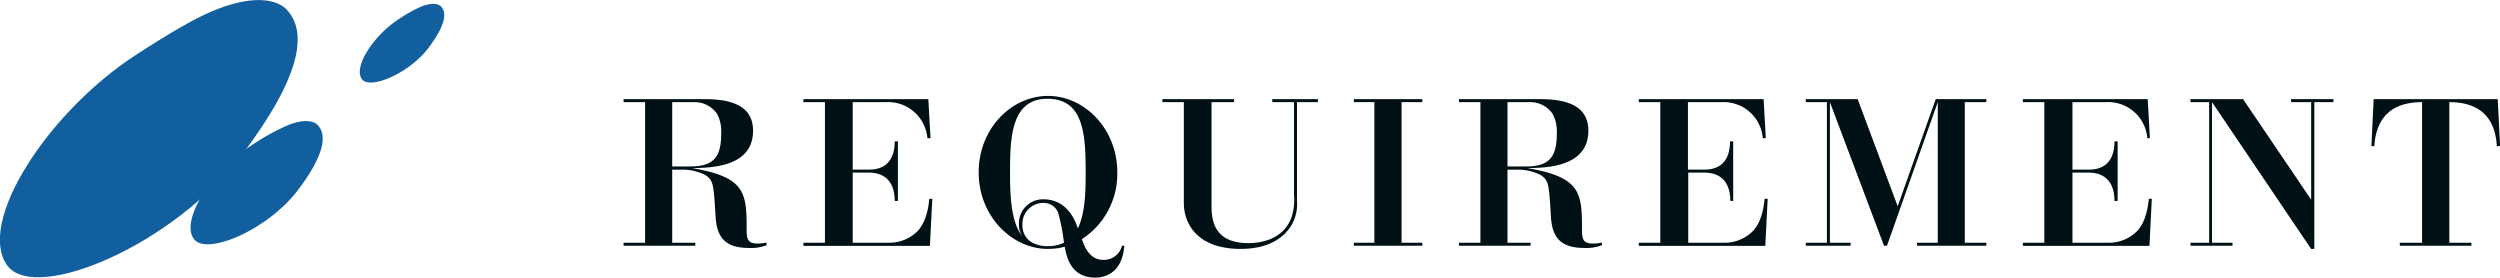
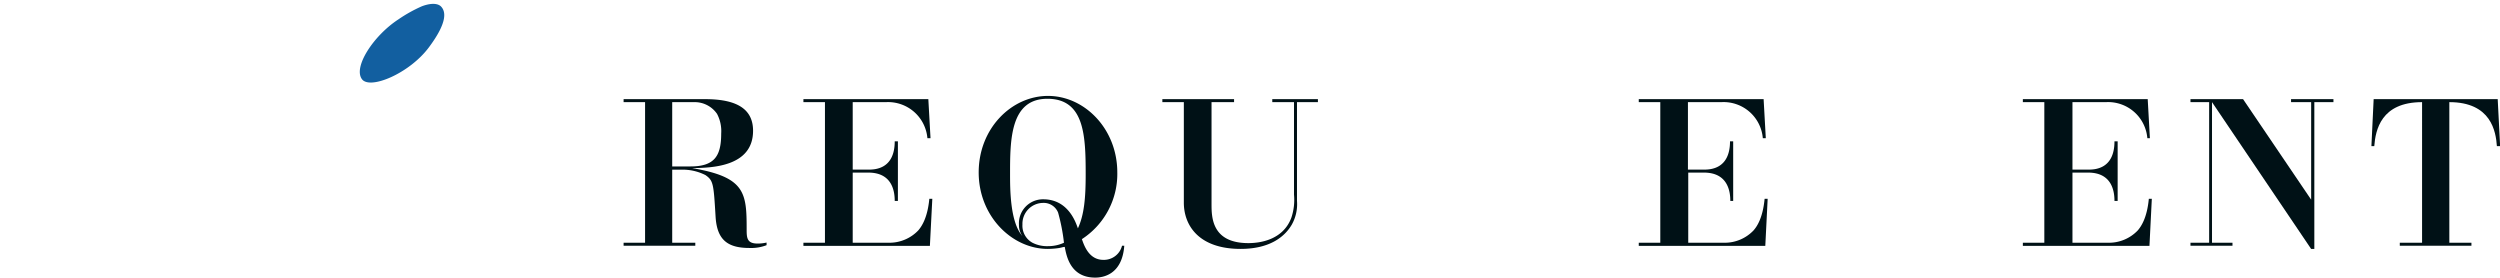
<svg xmlns="http://www.w3.org/2000/svg" viewBox="0 0 401.66 44.6">
  <defs>
    <style>.cls-1{fill:#125fa0;}.cls-2{fill:#001116;}</style>
  </defs>
  <g id="レイヤー_2" data-name="レイヤー 2">
    <g id="レイヤー_1-2" data-name="レイヤー 1">
-       <path class="cls-1" d="M46.12,1.6C48.49,4.23,50.06,10,39,24.7s-33.26,24-37.8,18C-3.88,35.86,7.67,18,21.84,8.82c5.32-3.45,9.83-6.16,13.39-7.48C41.17-.87,44.65,0,46.12,1.6Z" />
-       <path class="cls-1" d="M51.11,20.15c1,1.17,1.75,3.73-3.15,10.27s-14.78,10.68-16.79,8c-2.28-3,2.85-11,9.15-15a35.19,35.19,0,0,1,6-3.33C48.91,19.06,50.46,19.42,51.11,20.15Z" />
      <path class="cls-1" d="M70.89,1.08c.67.74,1.12,2.38-2,6.55s-9.44,6.82-10.73,5.1C56.7,10.8,60,5.73,64,3.12A22.93,22.93,0,0,1,67.8,1C69.48.38,70.47.61,70.89,1.08Z" />
      <path class="cls-2" d="M113.31,15.93c5.47,0,7.68,1.85,7.68,5.08,0,5.89-6.88,5.95-9.79,6,8.51,1.44,8.76,3.93,8.76,9.76,0,1.37,0,2.36,1.73,2.36a6.42,6.42,0,0,0,1.47-.16v.42a6.81,6.81,0,0,1-2.75.45c-3.52,0-5.21-1.31-5.44-5-.32-5.31-.35-5.82-1.63-6.71a8.1,8.1,0,0,0-3.42-.87H108V39h3.71v.48H100.19V39h3.45V16.41h-3.45v-.48Zm-5.31.48V26.74h2.94c3.84,0,4.93-1.66,4.93-5.28a5.92,5.92,0,0,0-.67-3.17,4.36,4.36,0,0,0-3.68-1.88Z" />
      <path class="cls-2" d="M142.87,39a6.4,6.4,0,0,0,4.68-2c.54-.64,1.47-2,1.76-5.06h.48l-.39,7.56H129.08V39h3.46V16.41h-3.46v-.48h20.07l.35,6.27H149a6.34,6.34,0,0,0-6.63-5.79H137V27.25h2.52c.93,0,4.23,0,4.23-4.54h.51v9.57h-.51c0-1.41-.32-4.55-4.23-4.55H137V39Z" />
      <path class="cls-2" d="M180.63,39.48c-.35,4.76-3.55,5.12-4.67,5.12-3.93,0-4.61-3.36-4.89-4.93-.26,0-.58.13-1,.19a12.51,12.51,0,0,1-1.73.13c-5.72,0-11.1-5.22-11.1-12.29s5.28-12.29,11.14-12.29,11.13,5.28,11.13,12.29a12.48,12.48,0,0,1-5.69,10.72c.35,1,1.12,3.33,3.45,3.33a3,3,0,0,0,3-2.27ZM174.43,28c0-6.21-.2-12.13-6.15-12.13s-6,6.53-6,12.07c0,2.43,0,7.8,2,10a2.92,2.92,0,0,1-.57-1.82,3.86,3.86,0,0,1,3.9-4.1c4,0,5.22,3.68,5.57,4.67C174.2,34.48,174.43,31.76,174.43,28ZM170,34.16a2.49,2.49,0,0,0-2.43-1.56,3.35,3.35,0,0,0-3.3,3.48A3.12,3.12,0,0,0,165.88,39a5.17,5.17,0,0,0,2.5.55,6.11,6.11,0,0,0,2.56-.55A30.53,30.53,0,0,0,170,34.16Z" />
      <path class="cls-2" d="M198.27,15.93v.48h-3.62V32.76c0,2.08,0,6.3,5.92,6.3,1.82,0,5.57-.48,6.91-4.1a9,9,0,0,0,.42-3.68V16.41h-3.49v-.48h7.33v.48h-3.36V32.28a6.71,6.71,0,0,1-.83,3.8c-1,1.73-3.27,3.91-8.23,3.91-6.72,0-9.12-3.78-9.12-7.43V16.41h-3.45v-.48Z" />
-       <path class="cls-2" d="M225.18,39h3.33v.48h-11V39h3.3V16.41h-3.3v-.48h11v.48h-3.33Z" />
-       <path class="cls-2" d="M247.51,15.93c5.48,0,7.68,1.85,7.68,5.08,0,5.89-6.88,5.95-9.79,6,8.51,1.44,8.77,3.93,8.77,9.76,0,1.37,0,2.36,1.73,2.36a6.42,6.42,0,0,0,1.47-.16v.42a6.81,6.81,0,0,1-2.75.45c-3.52,0-5.22-1.31-5.44-5-.32-5.31-.35-5.82-1.63-6.71a8.14,8.14,0,0,0-3.43-.87H242.2V39h3.71v.48H234.4V39h3.45V16.41H234.4v-.48Zm-5.31.48V26.74h3c3.84,0,4.92-1.66,4.92-5.28a5.92,5.92,0,0,0-.67-3.17,4.35,4.35,0,0,0-3.68-1.88Z" />
      <path class="cls-2" d="M277.08,39a6.38,6.38,0,0,0,4.67-2c.55-.64,1.47-2,1.76-5.06H284l-.38,7.56H263.29V39h3.46V16.41h-3.46v-.48h20.06l.35,6.27h-.48a6.32,6.32,0,0,0-6.62-5.79h-5.41V27.25h2.53c.93,0,4.23,0,4.23-4.54h.51v9.57H278c0-1.41-.33-4.55-4.23-4.55h-2.53V39Z" />
-       <path class="cls-2" d="M298.46,15.93l6.43,17.21L311,15.93h8.13v.48h-3.46V39h3.46v.48H308V39h3.33V16.41l-8.16,23.07h-.48L294,16.41V39h3.33v.48h-7.2V39h3.39V16.41h-3.39v-.48Z" />
      <path class="cls-2" d="M338.81,39a6.38,6.38,0,0,0,4.67-2c.54-.64,1.47-2,1.76-5.06h.48l-.38,7.56H325V39h3.45V16.41H325v-.48h20.06l.35,6.27H345a6.32,6.32,0,0,0-6.62-5.79h-5.41V27.25h2.53c.93,0,4.22,0,4.22-4.54h.51v9.57h-.51c0-1.41-.32-4.55-4.22-4.55h-2.53V39Z" />
      <path class="cls-2" d="M360.38,15.93l10.94,16.15V16.41h-3.23v-.48h6.81v.48h-3.07V40h-.51L355.39,16.41V39h3.29v.48h-6.75V39h3V16.41h-3v-.48Z" />
      <path class="cls-2" d="M385.56,39h3.58V16.41c-6.62,0-7.48,4.51-7.68,7.07H381l.36-7.55h19.93l.39,7.55h-.52c-.16-2.31-.89-7.07-7.64-7.07V39h3.55v.48H385.56Z" />
    </g>
  </g>
</svg>